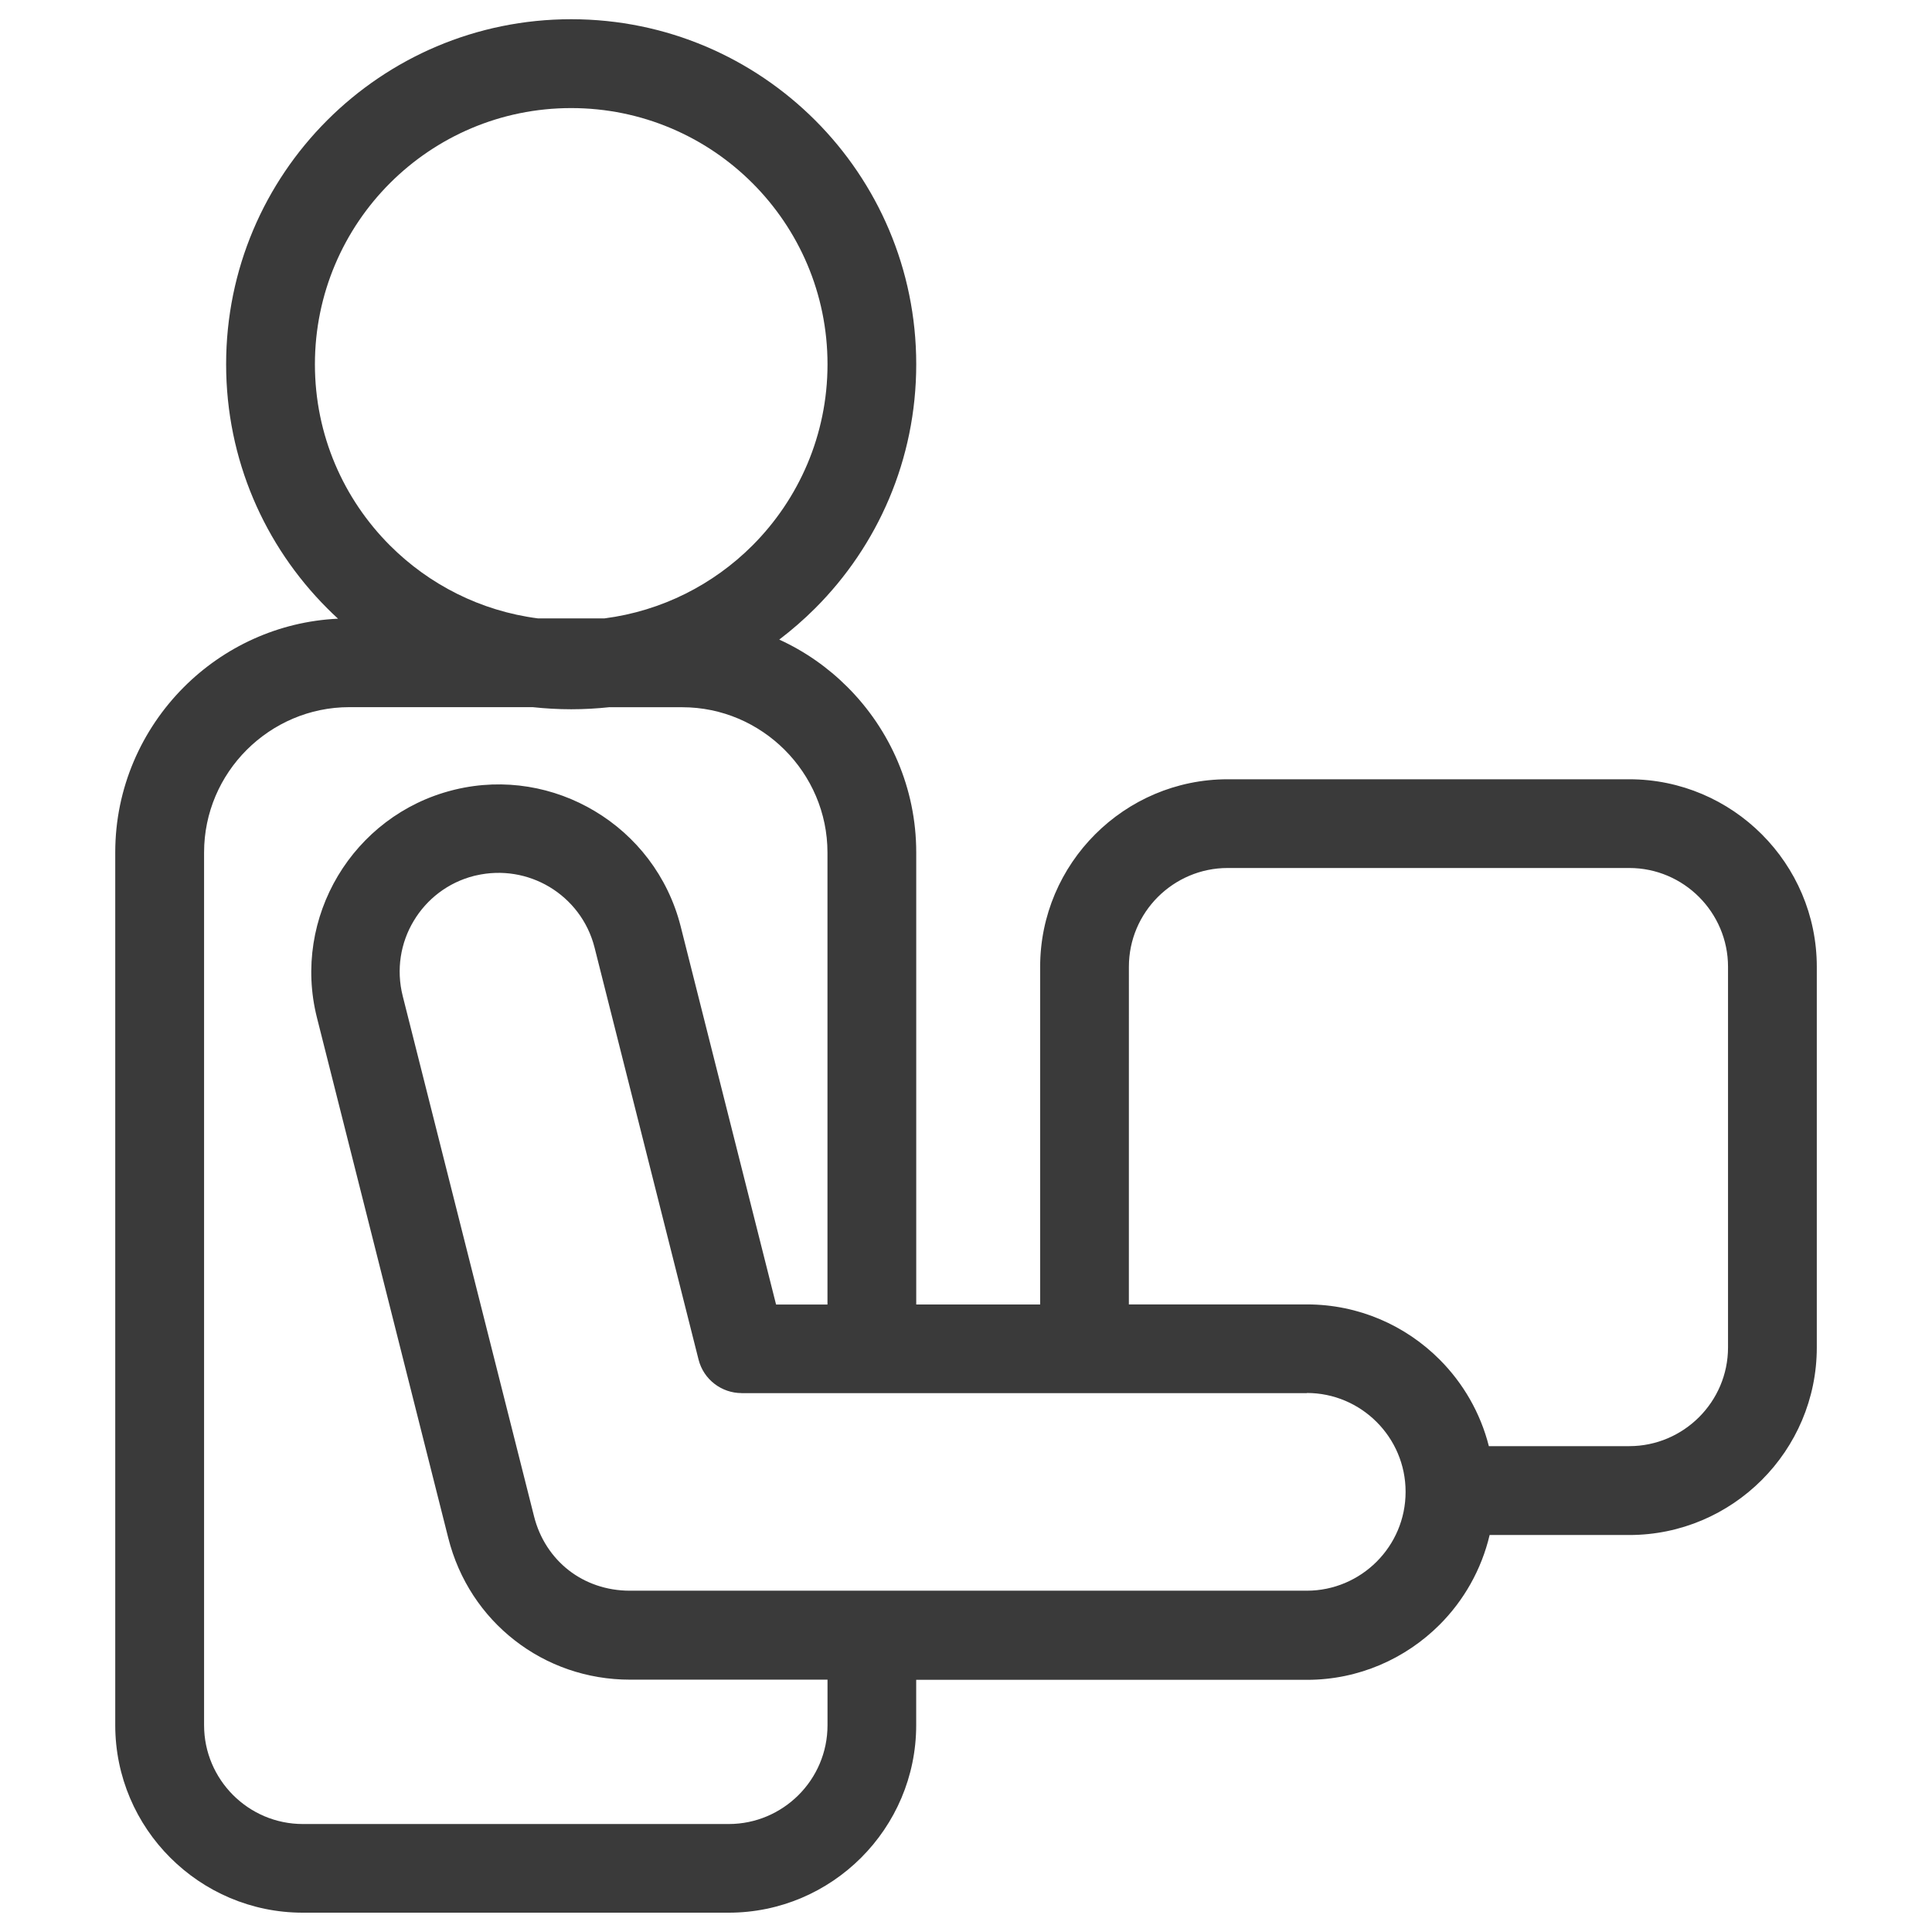
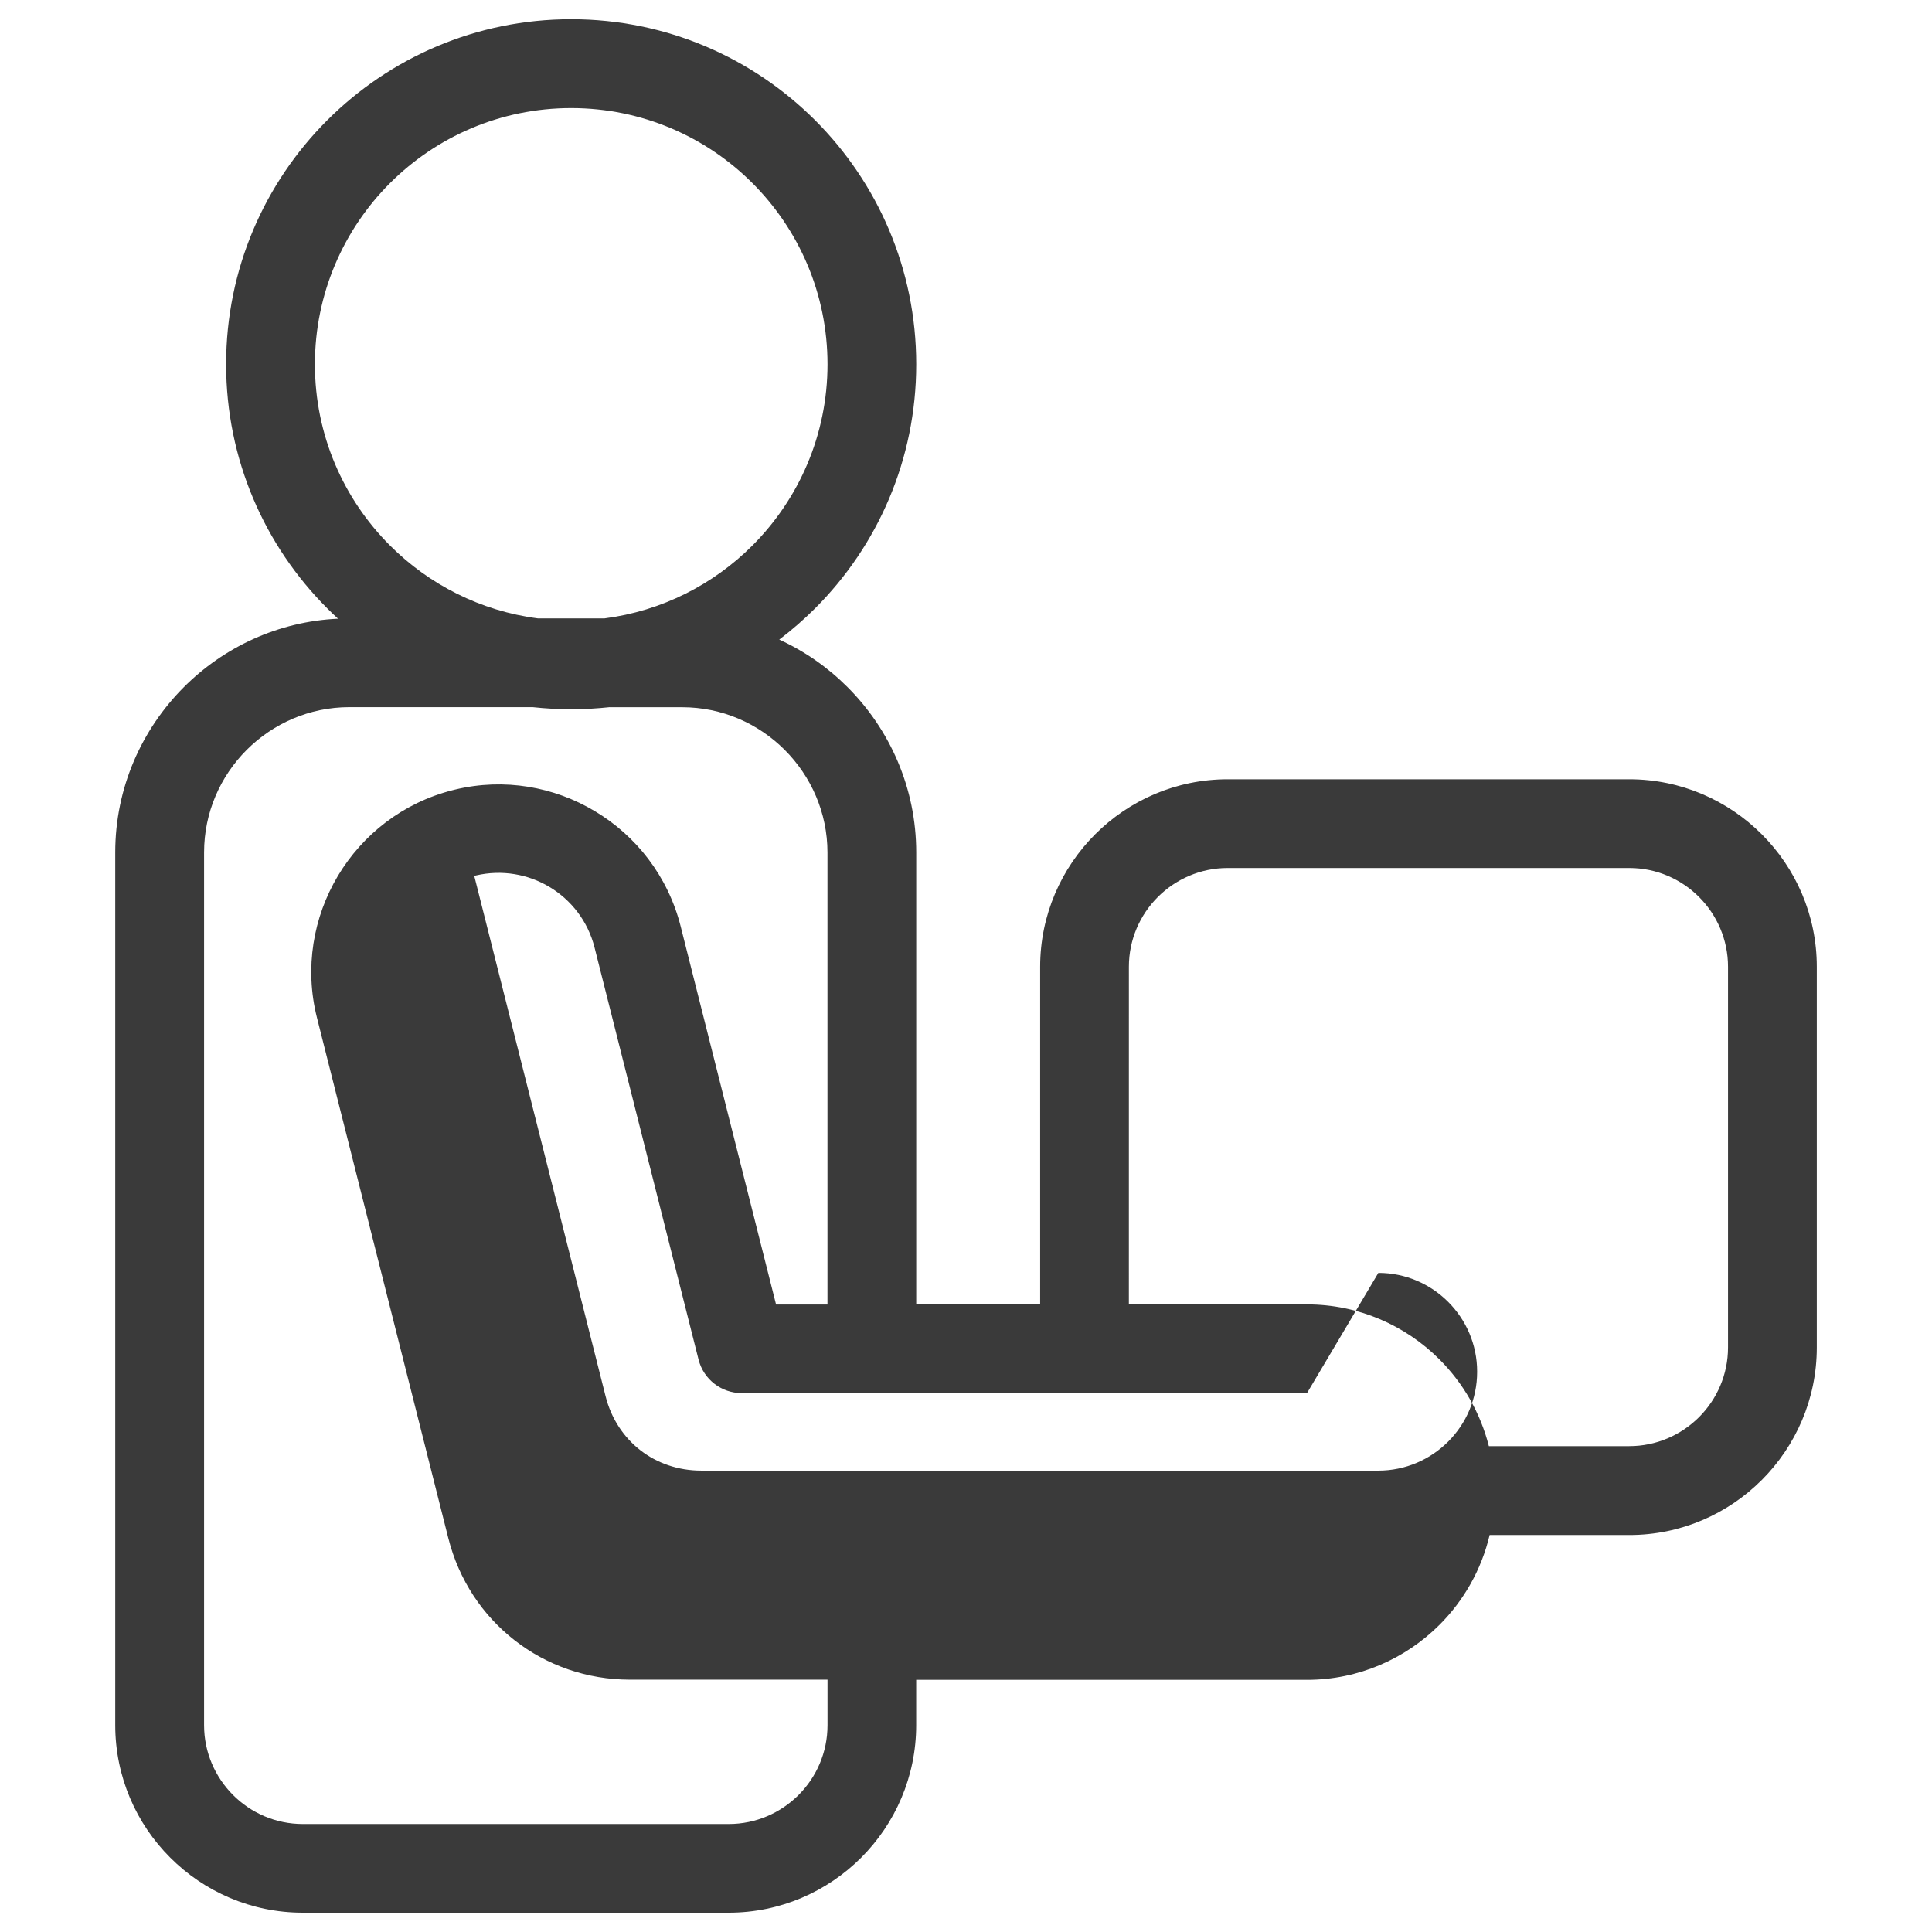
<svg xmlns="http://www.w3.org/2000/svg" viewBox="0 0 100 100" fill-rule="evenodd">
-   <path d="m47.422 86.934v2.359c0 2.672-1.09 5.102-2.848 6.859-1.758 1.758-4.184 2.848-6.859 2.848h-22.043c-2.672 0-5.102-1.09-6.859-2.848-1.758-1.754-2.848-4.184-2.848-6.859v-45.176c0-3.332 1.363-6.359 3.555-8.555 2.066-2.066 4.871-3.394 7.977-3.539-0.191-0.176-0.383-0.355-0.562-0.539-3.231-3.231-5.231-7.695-5.231-12.629 0-4.934 1.996-9.395 5.231-12.629 3.231-3.231 7.695-5.231 12.629-5.231s9.395 2 12.629 5.231c3.231 3.231 5.231 7.695 5.231 12.629 0 4.934-1.996 9.395-5.231 12.629-0.582 0.582-1.203 1.121-1.859 1.621 1.324 0.605 2.516 1.441 3.535 2.461 2.191 2.191 3.555 5.223 3.555 8.555v23.398h6.414v-17.477c0-2.672 1.09-5.102 2.848-6.859 1.758-1.758 4.184-2.848 6.859-2.848h20.785c2.672 0 5.102 1.09 6.859 2.848 1.758 1.758 2.848 4.184 2.848 6.859v19.703c0 2.672-1.09 5.102-2.848 6.859-1.758 1.758-4.184 2.848-6.859 2.848h-7.227c-0.422 1.789-1.336 3.391-2.594 4.648-1.758 1.754-4.184 2.848-6.859 2.848h-20.227zm-19.578-54.926h3.441c2.973-0.383 5.641-1.754 7.66-3.773 2.398-2.398 3.887-5.719 3.887-9.379 0-3.664-1.484-6.977-3.887-9.379-2.398-2.398-5.719-3.883-9.379-3.883-3.664 0-6.977 1.484-9.379 3.883-2.398 2.398-3.887 5.719-3.887 9.379 0 3.664 1.484 6.977 3.887 9.379 2.016 2.016 4.684 3.391 7.66 3.773zm3.719 4.594c-0.656 0.07-1.32 0.109-1.996 0.109-0.676 0-1.34-0.039-1.996-0.109h-9.492c-2.062 0-3.945 0.848-5.309 2.211s-2.207 3.242-2.207 5.309v45.176c0 1.406 0.574 2.684 1.5 3.613 0.926 0.926 2.203 1.5 3.613 1.5h22.043c1.406 0 2.684-0.574 3.613-1.5 0.926-0.926 1.5-2.203 1.5-3.613v-2.359h-10.223c-2.234 0-4.312-0.742-5.973-2.039-1.656-1.289-2.887-3.121-3.434-5.297l-6.797-26.93c-0.652-2.586-0.188-5.203 1.086-7.34 1.273-2.129 3.356-3.781 5.941-4.434l0.125-0.031c2.551-0.613 5.125-0.145 7.231 1.117 2.133 1.273 3.781 3.359 4.441 5.953l4.941 19.586h2.66v-23.398c0-2.062-0.848-3.945-2.211-5.309-1.363-1.363-3.238-2.211-5.309-2.211h-3.754zm26.867 30.914h9.219c2.672 0 5.102 1.09 6.859 2.848 1.223 1.223 2.117 2.762 2.555 4.488h7.266c1.406 0 2.684-0.574 3.613-1.5 0.926-0.926 1.5-2.203 1.5-3.609v-19.703c0-1.406-0.574-2.684-1.5-3.613-0.926-0.926-2.203-1.5-3.613-1.5h-20.785c-1.406 0-2.684 0.574-3.613 1.5-0.926 0.926-1.5 2.203-1.5 3.613zm9.219 4.594h-29.266v-0.004c-1.027 0-1.965-0.695-2.227-1.738l-5.383-21.328c-0.344-1.363-1.215-2.465-2.34-3.137-1.102-0.656-2.449-0.902-3.797-0.59l-0.09 0.02c-1.363 0.344-2.465 1.211-3.137 2.34-0.672 1.121-0.91 2.504-0.566 3.875l6.797 26.93c0.289 1.16 0.938 2.129 1.801 2.801 0.859 0.668 1.957 1.055 3.156 1.055h35.043c1.406 0 2.684-0.574 3.613-1.5 0.926-0.926 1.5-2.203 1.5-3.613v-0.012c0-1.406-0.574-2.684-1.5-3.609-0.926-0.926-2.203-1.5-3.613-1.5z" fill="#3a3a3a" />
+   <path d="m47.422 86.934v2.359c0 2.672-1.09 5.102-2.848 6.859-1.758 1.758-4.184 2.848-6.859 2.848h-22.043c-2.672 0-5.102-1.09-6.859-2.848-1.758-1.754-2.848-4.184-2.848-6.859v-45.176c0-3.332 1.363-6.359 3.555-8.555 2.066-2.066 4.871-3.394 7.977-3.539-0.191-0.176-0.383-0.355-0.562-0.539-3.231-3.231-5.231-7.695-5.231-12.629 0-4.934 1.996-9.395 5.231-12.629 3.231-3.231 7.695-5.231 12.629-5.231s9.395 2 12.629 5.231c3.231 3.231 5.231 7.695 5.231 12.629 0 4.934-1.996 9.395-5.231 12.629-0.582 0.582-1.203 1.121-1.859 1.621 1.324 0.605 2.516 1.441 3.535 2.461 2.191 2.191 3.555 5.223 3.555 8.555v23.398h6.414v-17.477c0-2.672 1.09-5.102 2.848-6.859 1.758-1.758 4.184-2.848 6.859-2.848h20.785c2.672 0 5.102 1.09 6.859 2.848 1.758 1.758 2.848 4.184 2.848 6.859v19.703c0 2.672-1.09 5.102-2.848 6.859-1.758 1.758-4.184 2.848-6.859 2.848h-7.227c-0.422 1.789-1.336 3.391-2.594 4.648-1.758 1.754-4.184 2.848-6.859 2.848h-20.227zm-19.578-54.926h3.441c2.973-0.383 5.641-1.754 7.66-3.773 2.398-2.398 3.887-5.719 3.887-9.379 0-3.664-1.484-6.977-3.887-9.379-2.398-2.398-5.719-3.883-9.379-3.883-3.664 0-6.977 1.484-9.379 3.883-2.398 2.398-3.887 5.719-3.887 9.379 0 3.664 1.484 6.977 3.887 9.379 2.016 2.016 4.684 3.391 7.66 3.773zm3.719 4.594c-0.656 0.07-1.32 0.109-1.996 0.109-0.676 0-1.34-0.039-1.996-0.109h-9.492c-2.062 0-3.945 0.848-5.309 2.211s-2.207 3.242-2.207 5.309v45.176c0 1.406 0.574 2.684 1.5 3.613 0.926 0.926 2.203 1.5 3.613 1.5h22.043c1.406 0 2.684-0.574 3.613-1.5 0.926-0.926 1.5-2.203 1.5-3.613v-2.359h-10.223c-2.234 0-4.312-0.742-5.973-2.039-1.656-1.289-2.887-3.121-3.434-5.297l-6.797-26.93c-0.652-2.586-0.188-5.203 1.086-7.34 1.273-2.129 3.356-3.781 5.941-4.434l0.125-0.031c2.551-0.613 5.125-0.145 7.231 1.117 2.133 1.273 3.781 3.359 4.441 5.953l4.941 19.586h2.66v-23.398c0-2.062-0.848-3.945-2.211-5.309-1.363-1.363-3.238-2.211-5.309-2.211h-3.754zm26.867 30.914h9.219c2.672 0 5.102 1.09 6.859 2.848 1.223 1.223 2.117 2.762 2.555 4.488h7.266c1.406 0 2.684-0.574 3.613-1.5 0.926-0.926 1.5-2.203 1.5-3.609v-19.703c0-1.406-0.574-2.684-1.5-3.613-0.926-0.926-2.203-1.5-3.613-1.5h-20.785c-1.406 0-2.684 0.574-3.613 1.5-0.926 0.926-1.5 2.203-1.5 3.613zm9.219 4.594h-29.266v-0.004c-1.027 0-1.965-0.695-2.227-1.738l-5.383-21.328c-0.344-1.363-1.215-2.465-2.34-3.137-1.102-0.656-2.449-0.902-3.797-0.59l-0.09 0.02l6.797 26.93c0.289 1.16 0.938 2.129 1.801 2.801 0.859 0.668 1.957 1.055 3.156 1.055h35.043c1.406 0 2.684-0.574 3.613-1.5 0.926-0.926 1.5-2.203 1.5-3.613v-0.012c0-1.406-0.574-2.684-1.5-3.609-0.926-0.926-2.203-1.5-3.613-1.5z" fill="#3a3a3a" />
</svg>